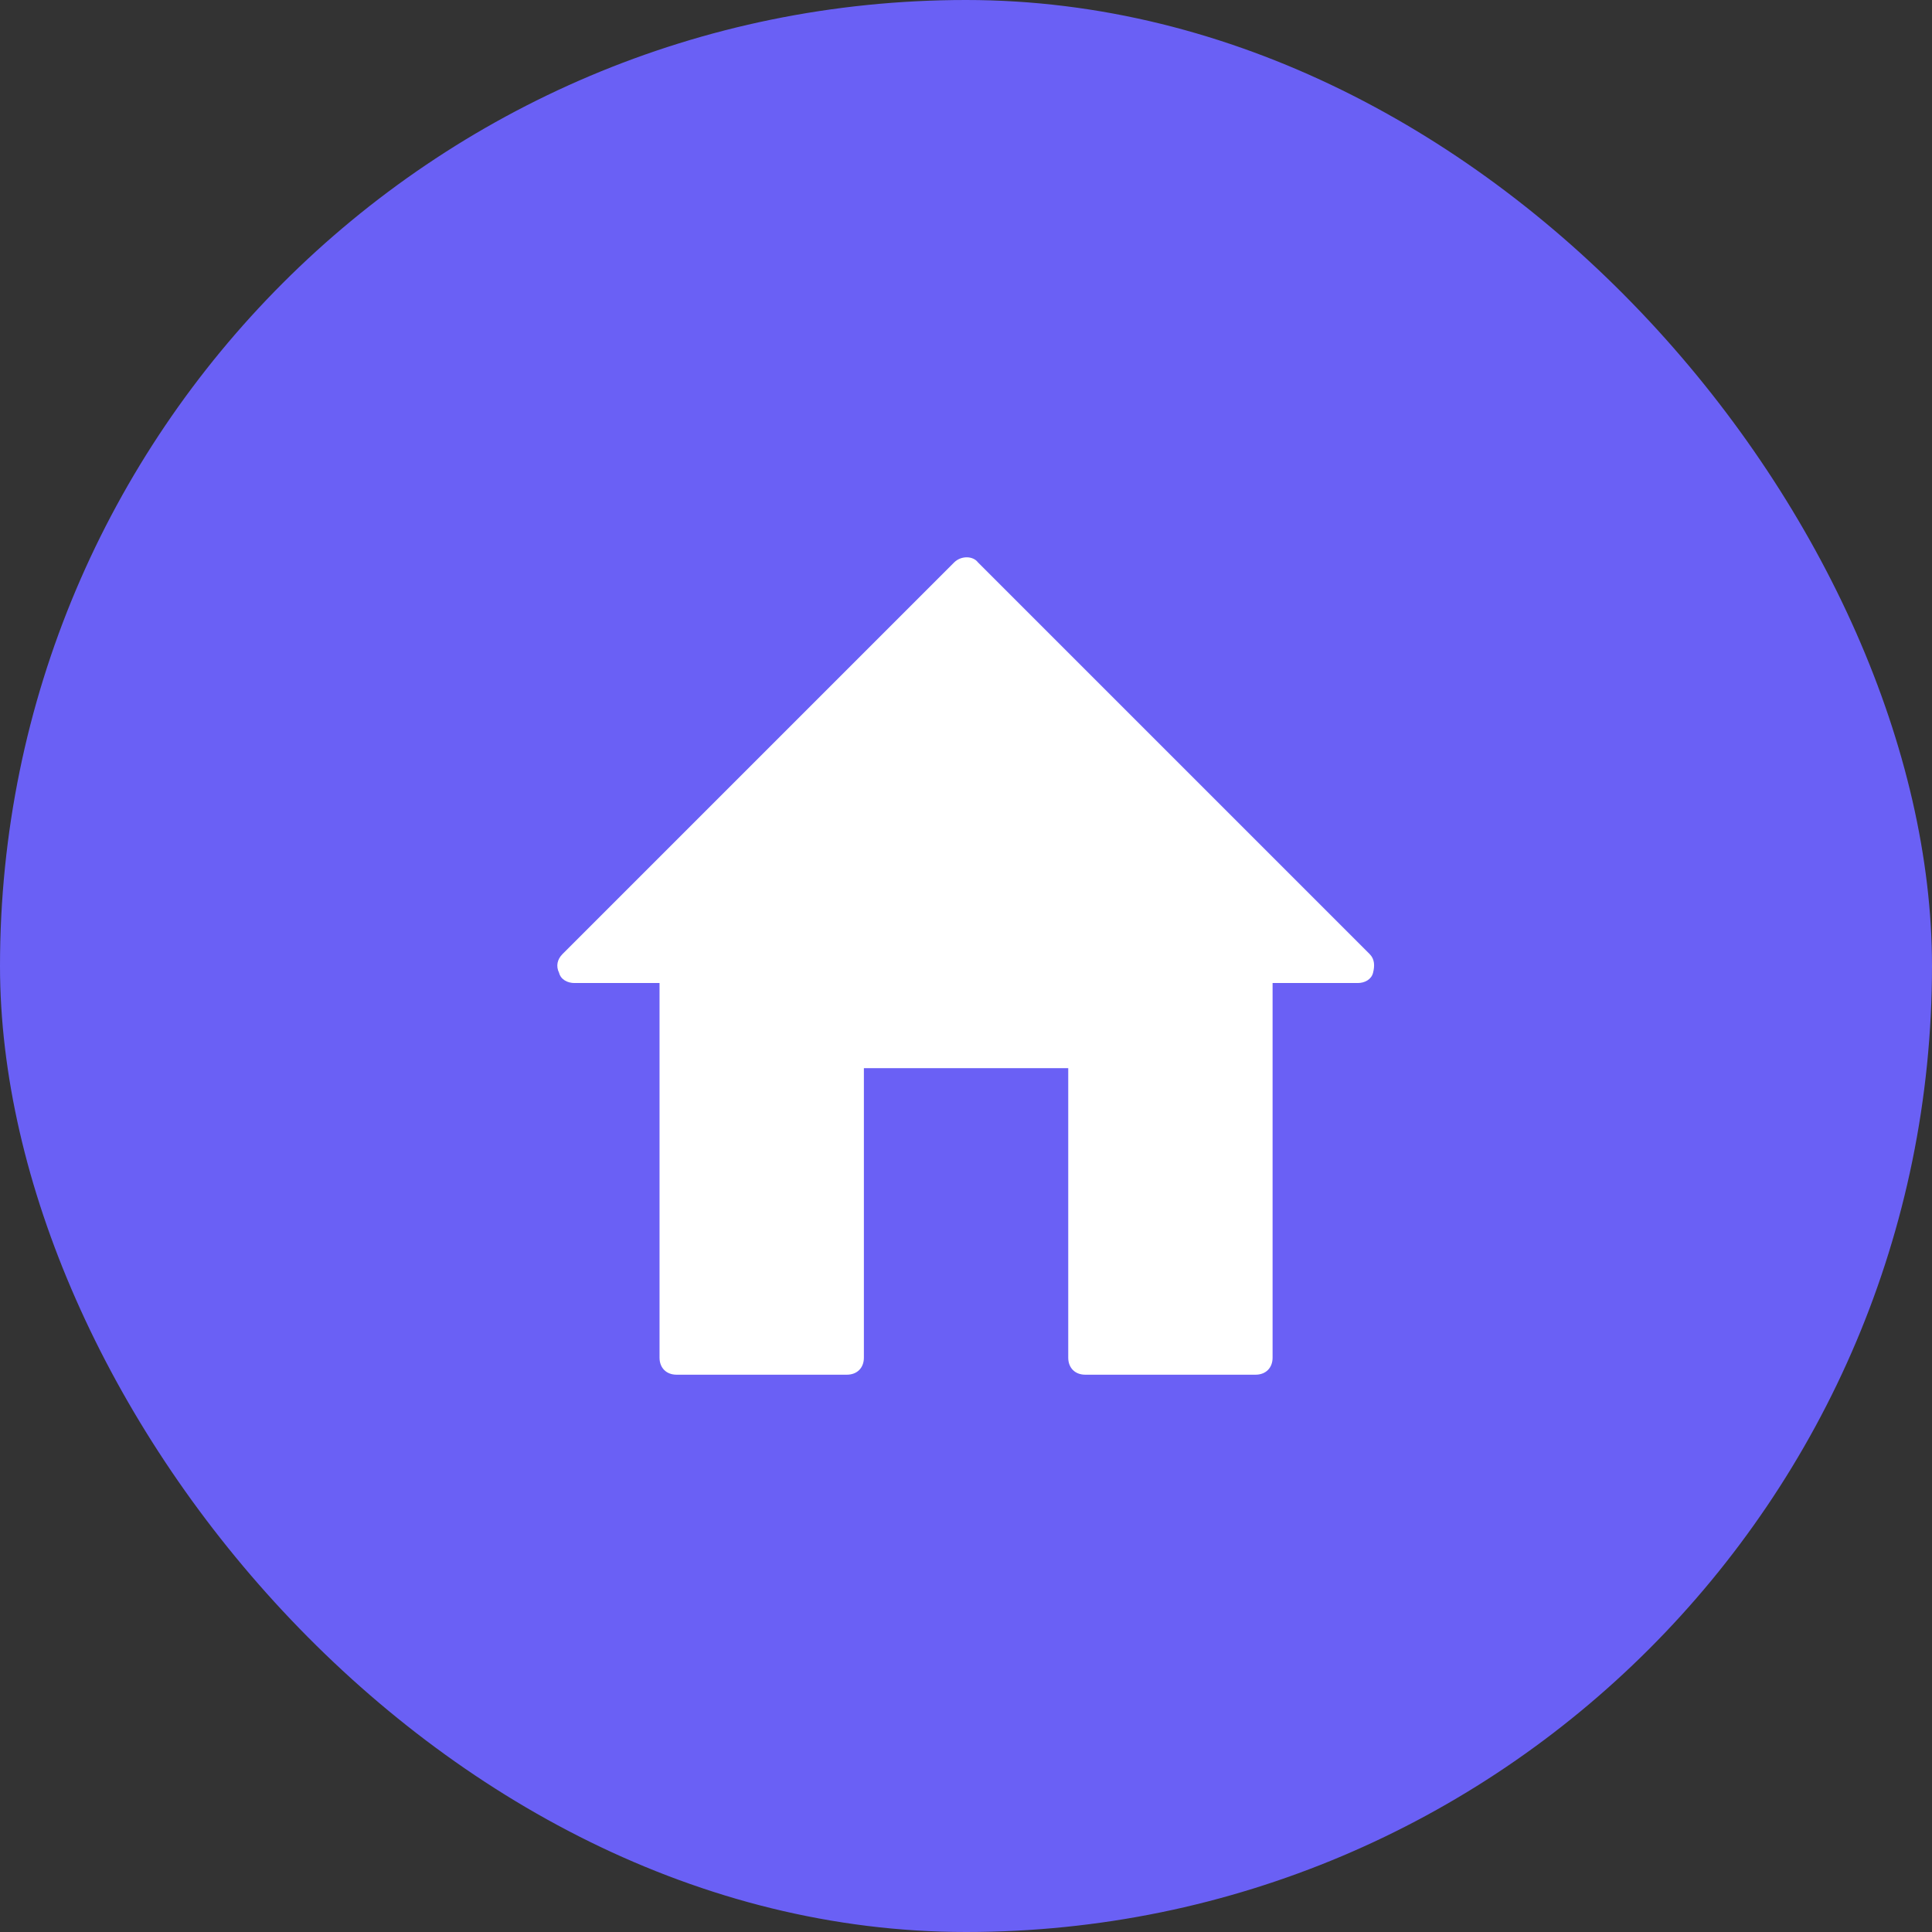
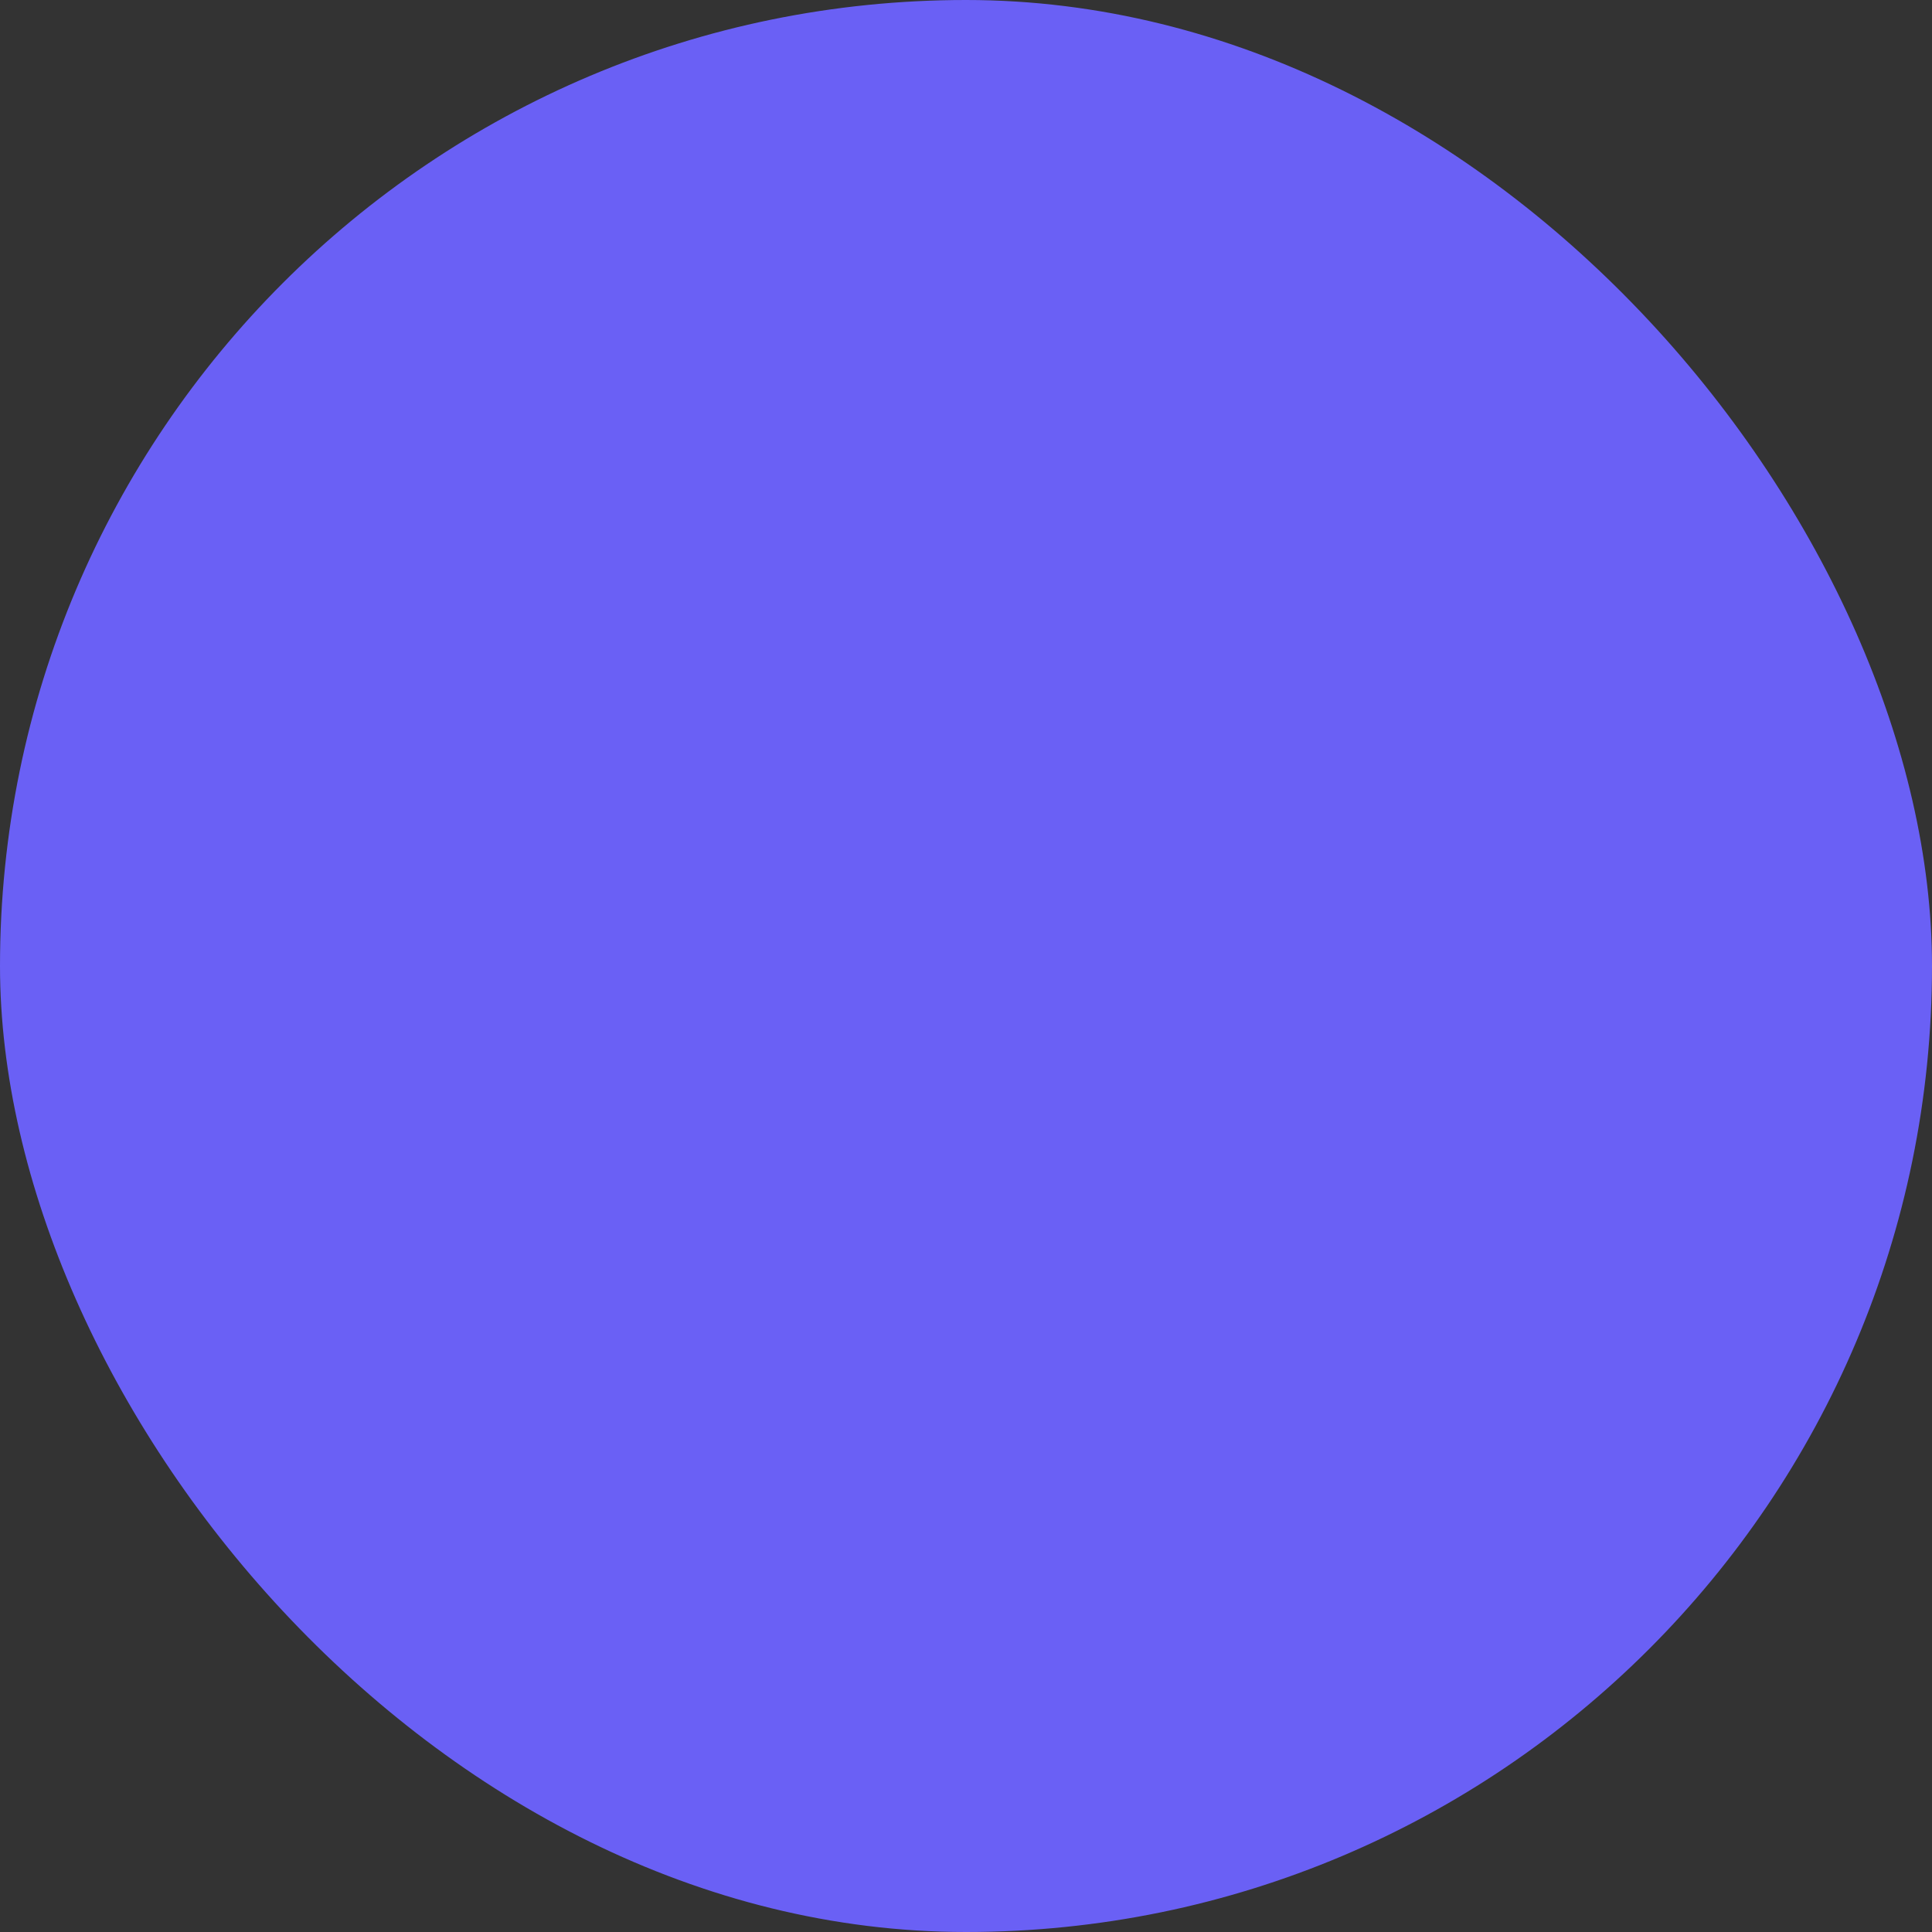
<svg xmlns="http://www.w3.org/2000/svg" width="48" height="48" viewBox="0 0 48 48" fill="none">
  <rect x="0" y="0" width="48" height="48" fill="#333333" stroke="none" />
  <rect width="48" height="48" rx="24" fill="#6A60F5" />
-   <path fill-rule="evenodd" clip-rule="evenodd" d="M33.733 24.423H31.617V33.731C31.617 33.985 31.448 34.154 31.194 34.154H26.963C26.709 34.154 26.54 33.985 26.54 33.731V26.538H21.463V33.731C21.463 33.985 21.294 34.154 21.04 34.154H16.809C16.556 34.154 16.386 33.985 16.386 33.731V24.423H14.271C14.102 24.423 13.932 24.338 13.89 24.169C13.806 24 13.848 23.831 13.975 23.704L23.706 13.973C23.875 13.804 24.171 13.804 24.298 13.973L34.029 23.704C34.156 23.831 34.156 24 34.113 24.169C34.071 24.338 33.902 24.423 33.733 24.423V24.423Z" fill="white" />
</svg>